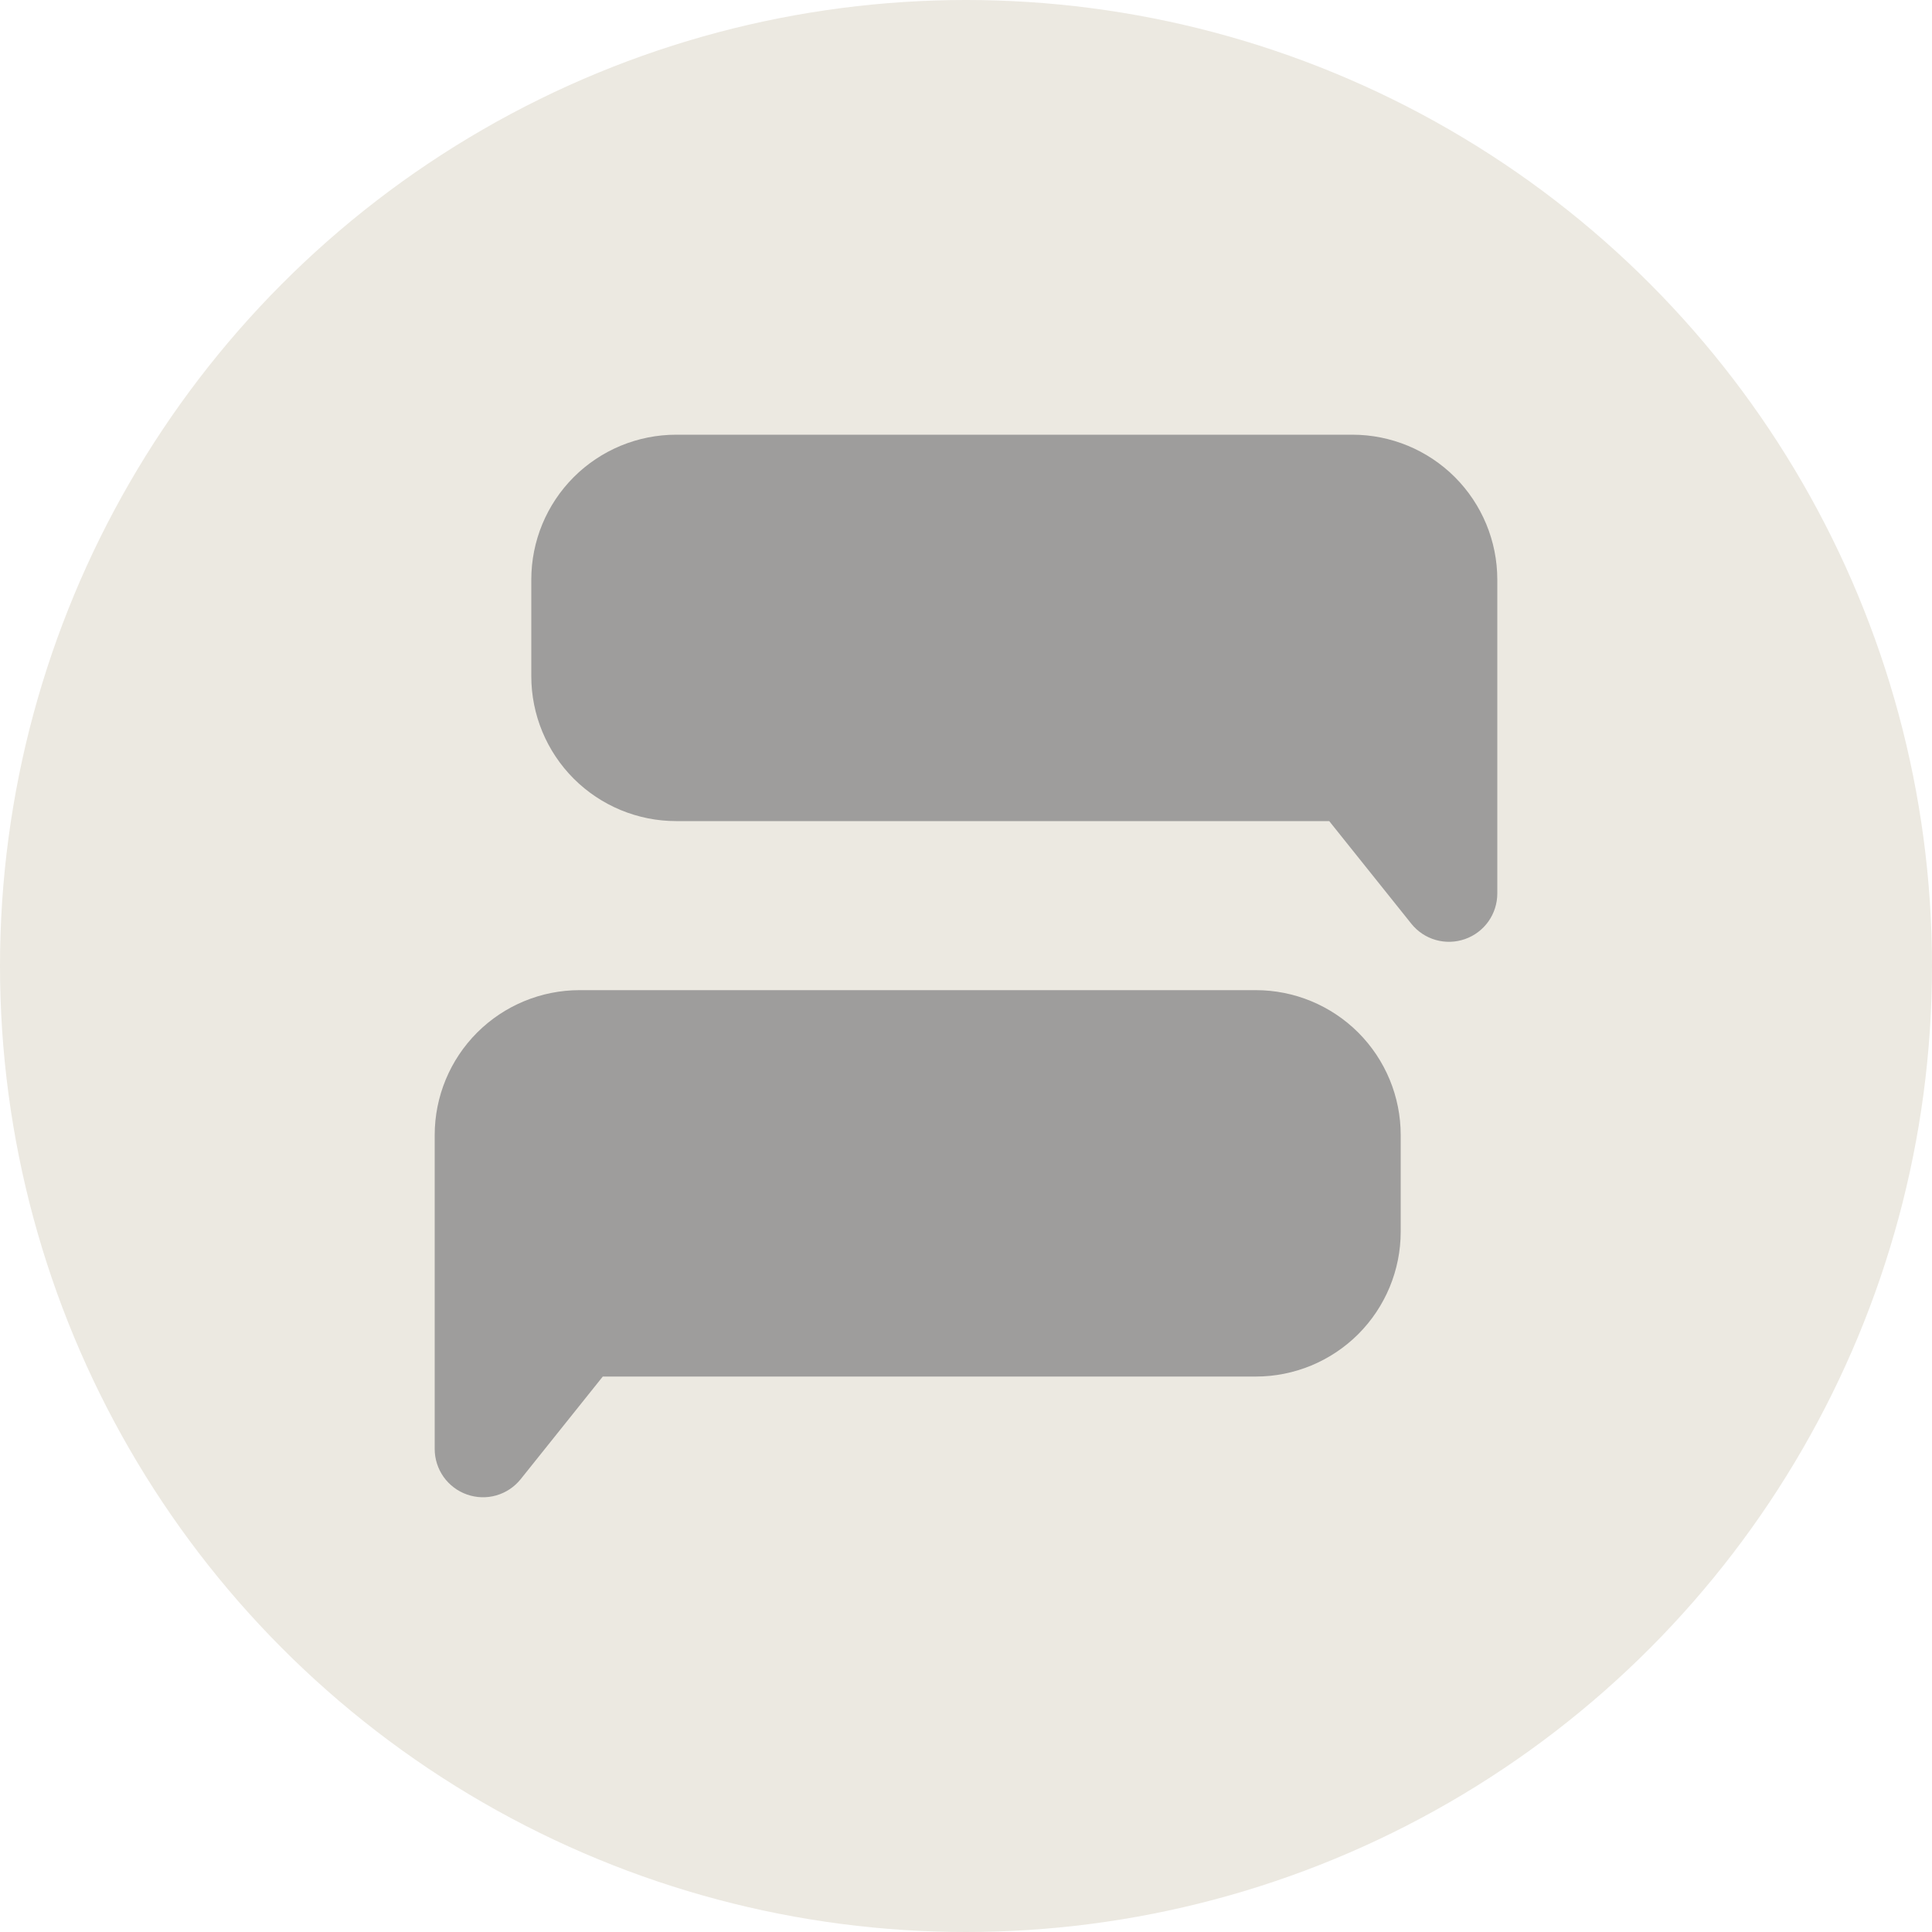
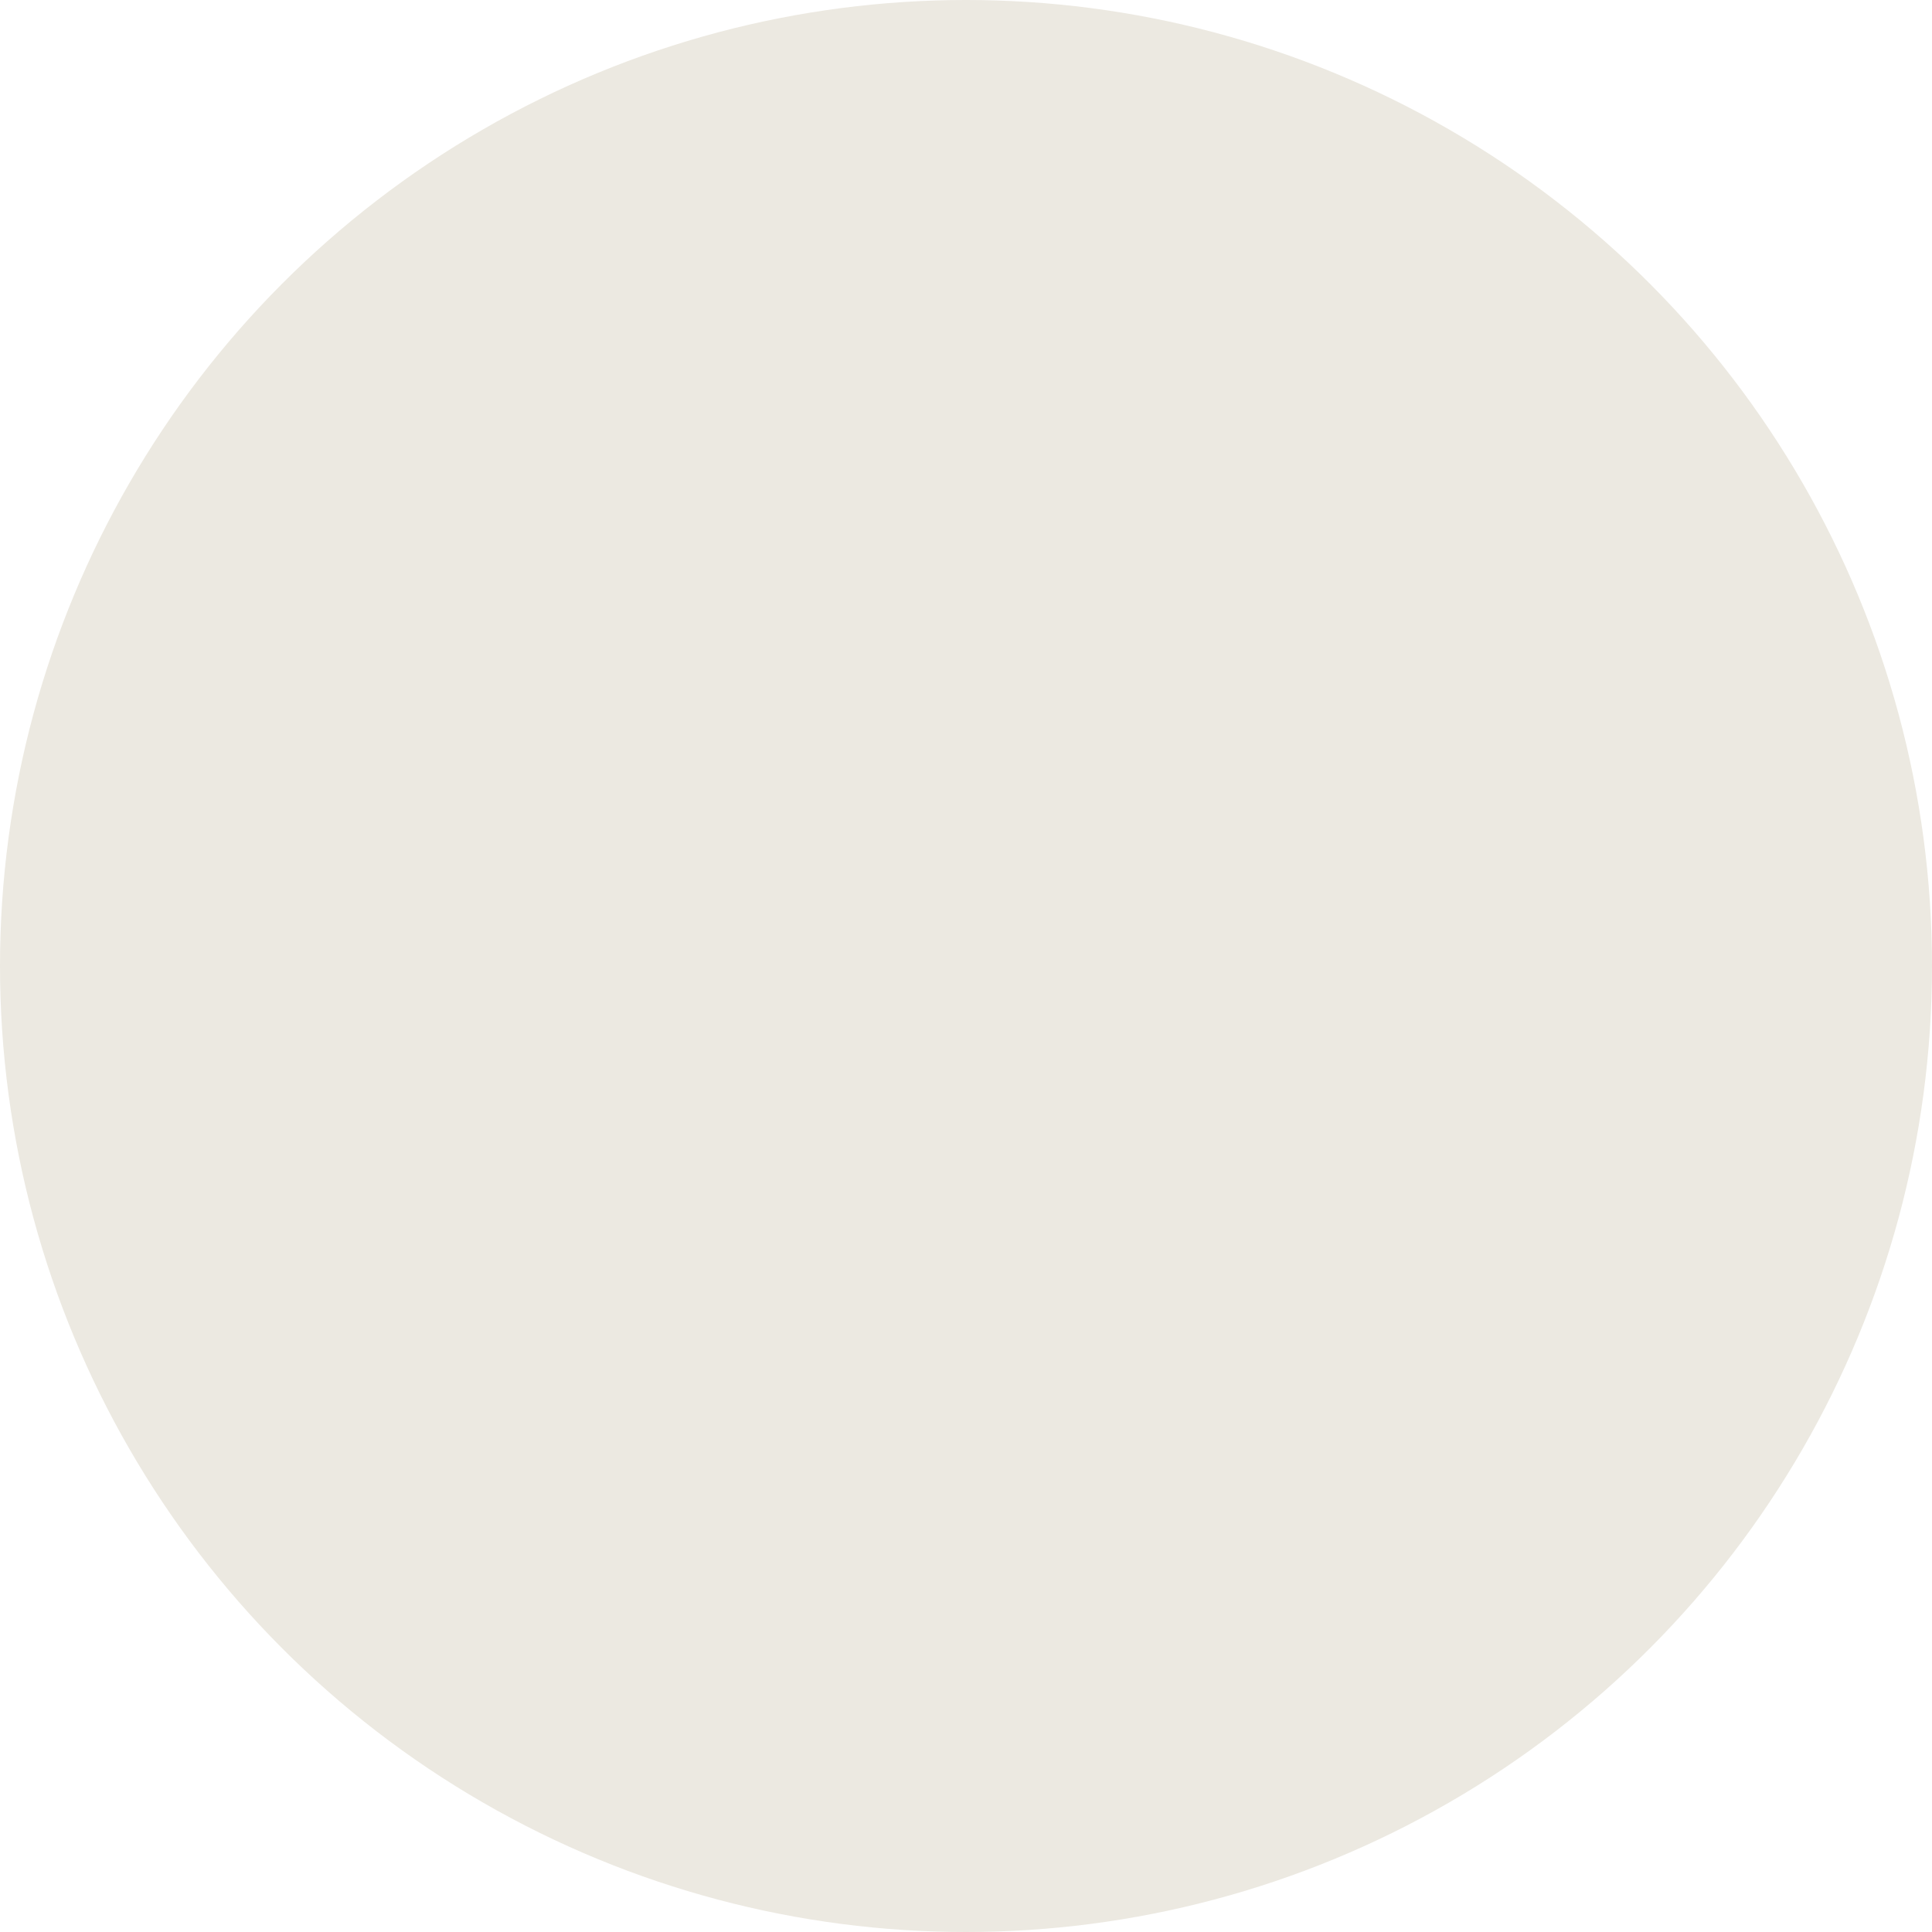
<svg xmlns="http://www.w3.org/2000/svg" width="50" height="50" viewBox="0 0 50 50" fill="none">
  <circle cx="25" cy="25" r="25" fill="#ECE9E1" />
-   <path fill-rule="evenodd" clip-rule="evenodd" d="M17.5 11.25C16.505 11.25 15.552 11.645 14.848 12.348C14.145 13.052 13.75 14.005 13.75 15V17.5C13.75 18.495 14.145 19.448 14.848 20.152C15.552 20.855 16.505 21.25 17.5 21.25H34.4L36.525 23.906C36.687 24.108 36.907 24.255 37.156 24.326C37.405 24.397 37.67 24.389 37.914 24.303C38.158 24.218 38.37 24.058 38.52 23.847C38.669 23.636 38.75 23.384 38.75 23.125V15C38.75 14.005 38.355 13.052 37.652 12.348C36.948 11.645 35.995 11.25 35 11.25H17.5ZM32.5 25.625C33.495 25.625 34.448 26.02 35.152 26.723C35.855 27.427 36.25 28.38 36.25 29.375V31.875C36.25 32.87 35.855 33.823 35.152 34.527C34.448 35.23 33.495 35.625 32.5 35.625H15.6L13.475 38.281C13.313 38.483 13.092 38.63 12.844 38.701C12.595 38.772 12.33 38.764 12.086 38.678C11.842 38.593 11.63 38.433 11.48 38.222C11.331 38.011 11.25 37.759 11.25 37.5V29.375C11.25 28.38 11.645 27.427 12.348 26.723C13.052 26.02 14.005 25.625 15 25.625H32.5Z" fill="#9E9D9C" />
</svg>